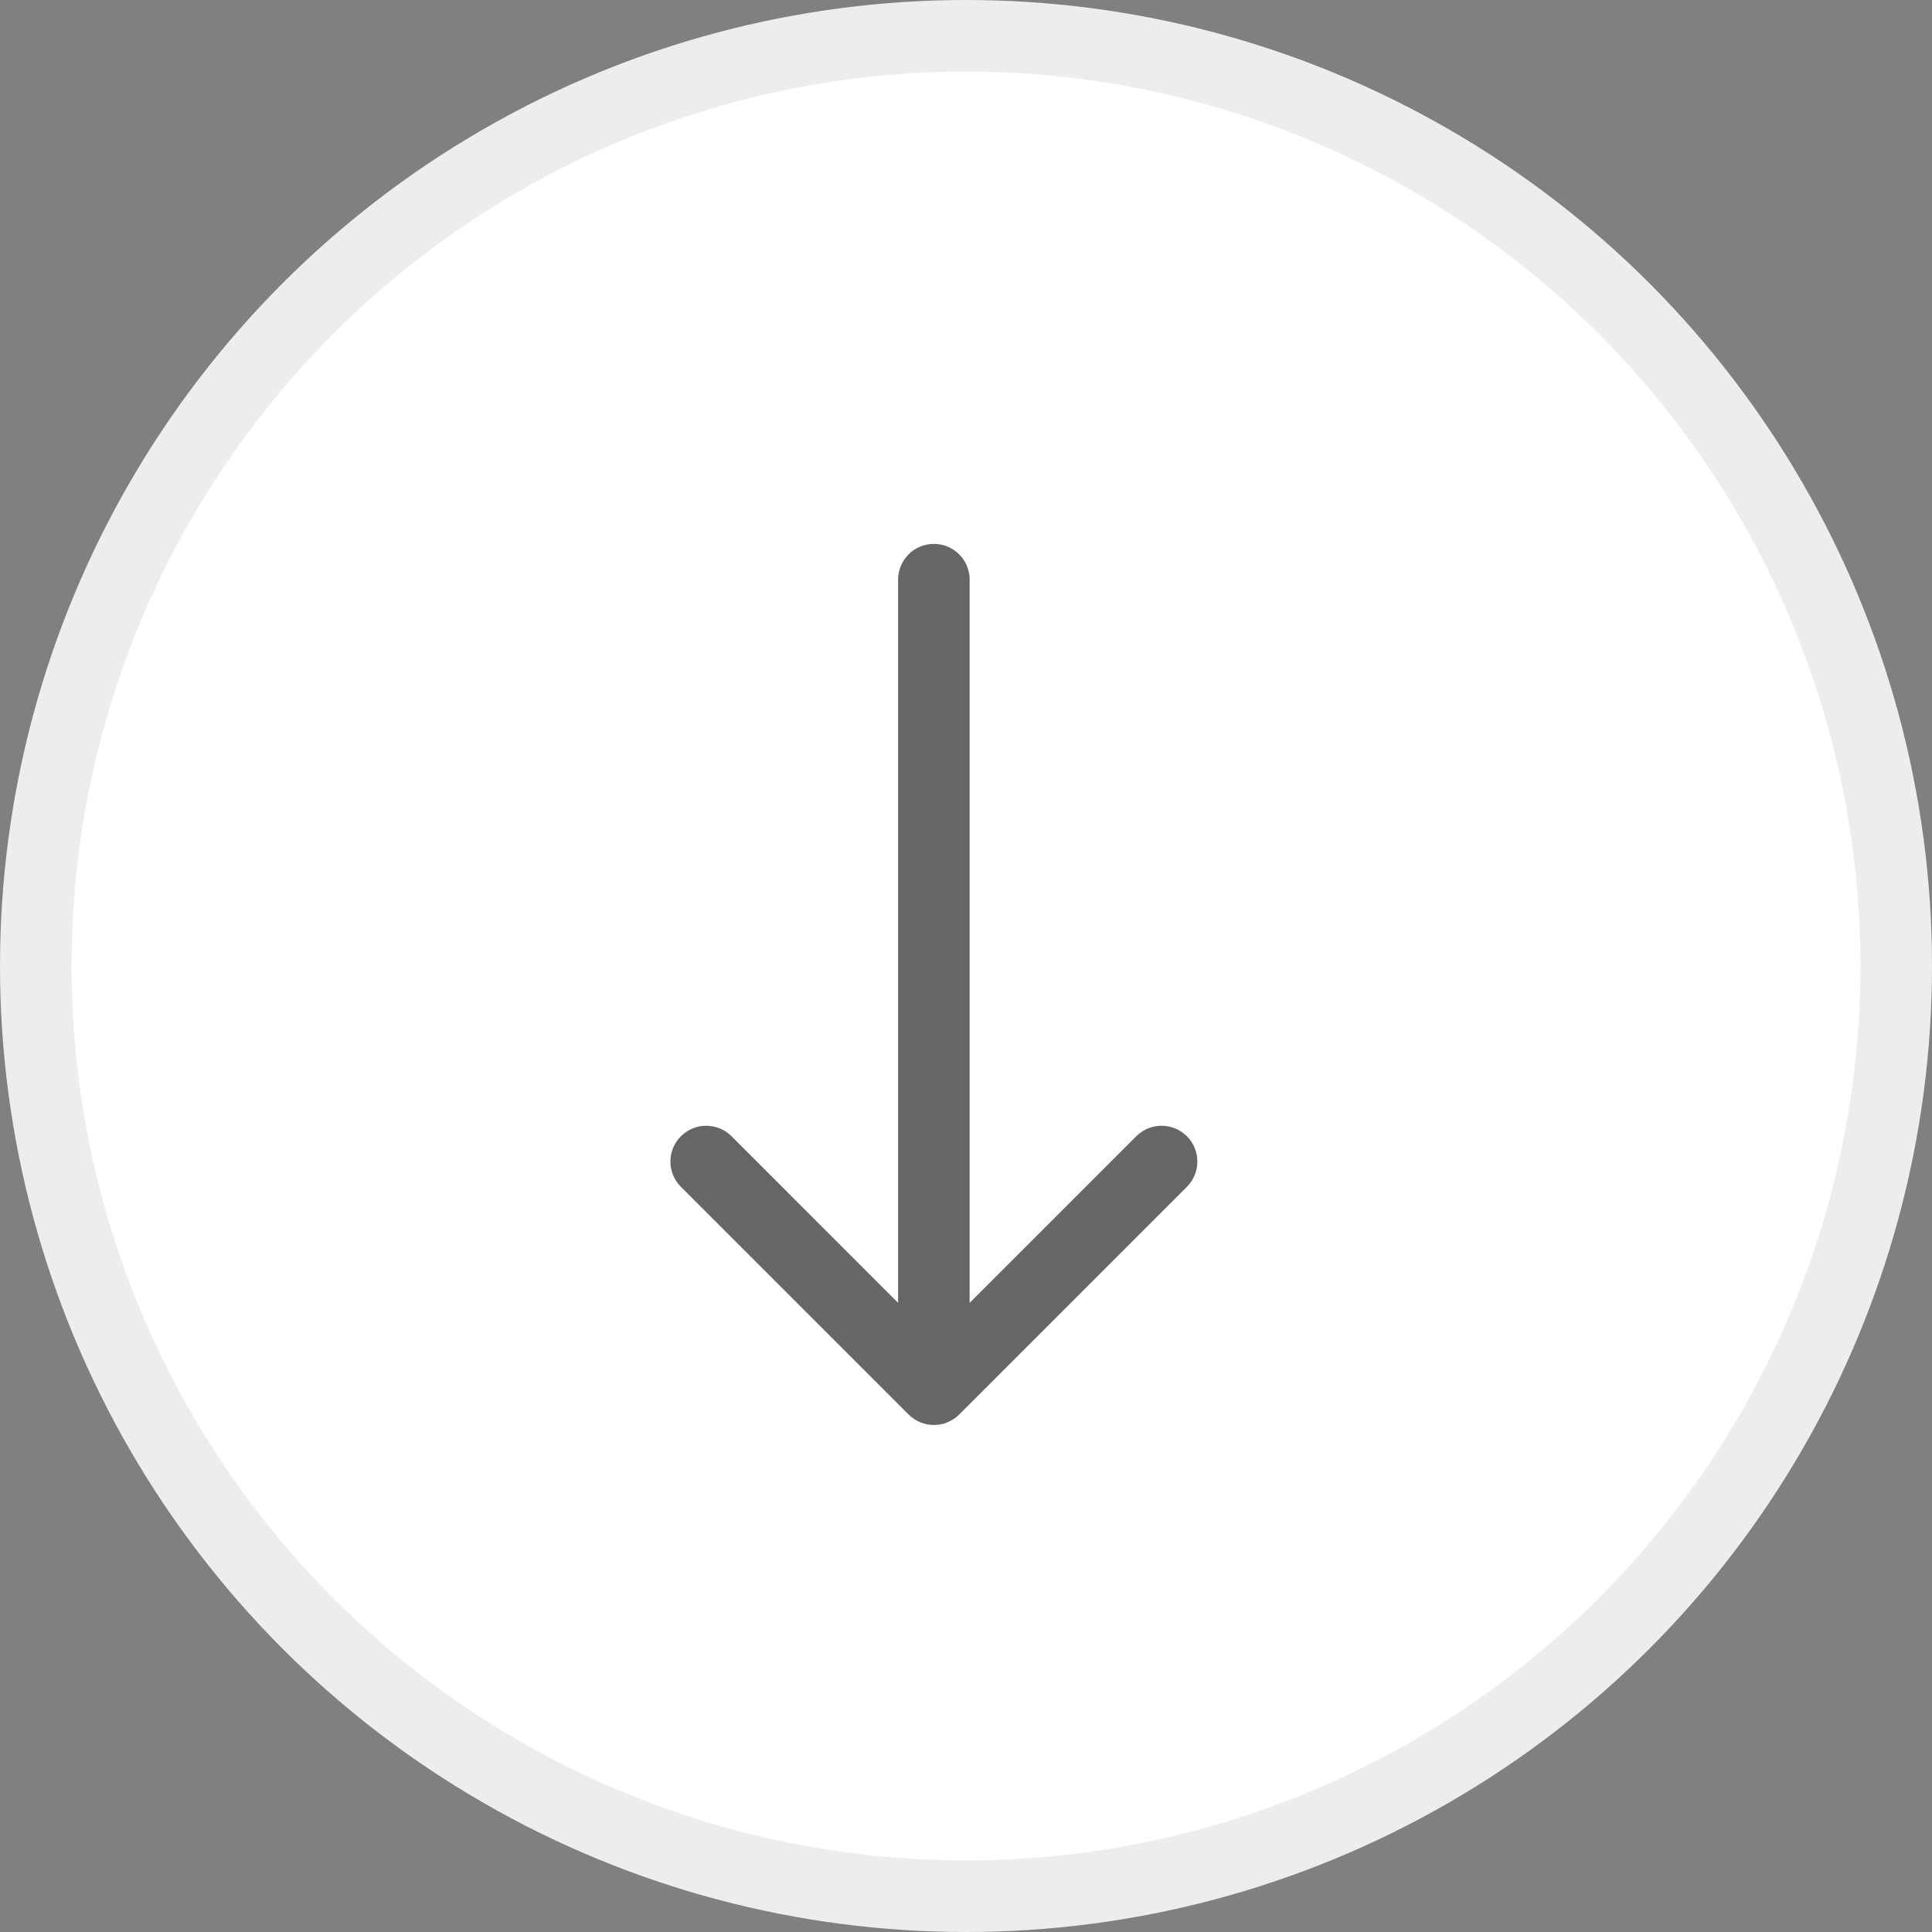
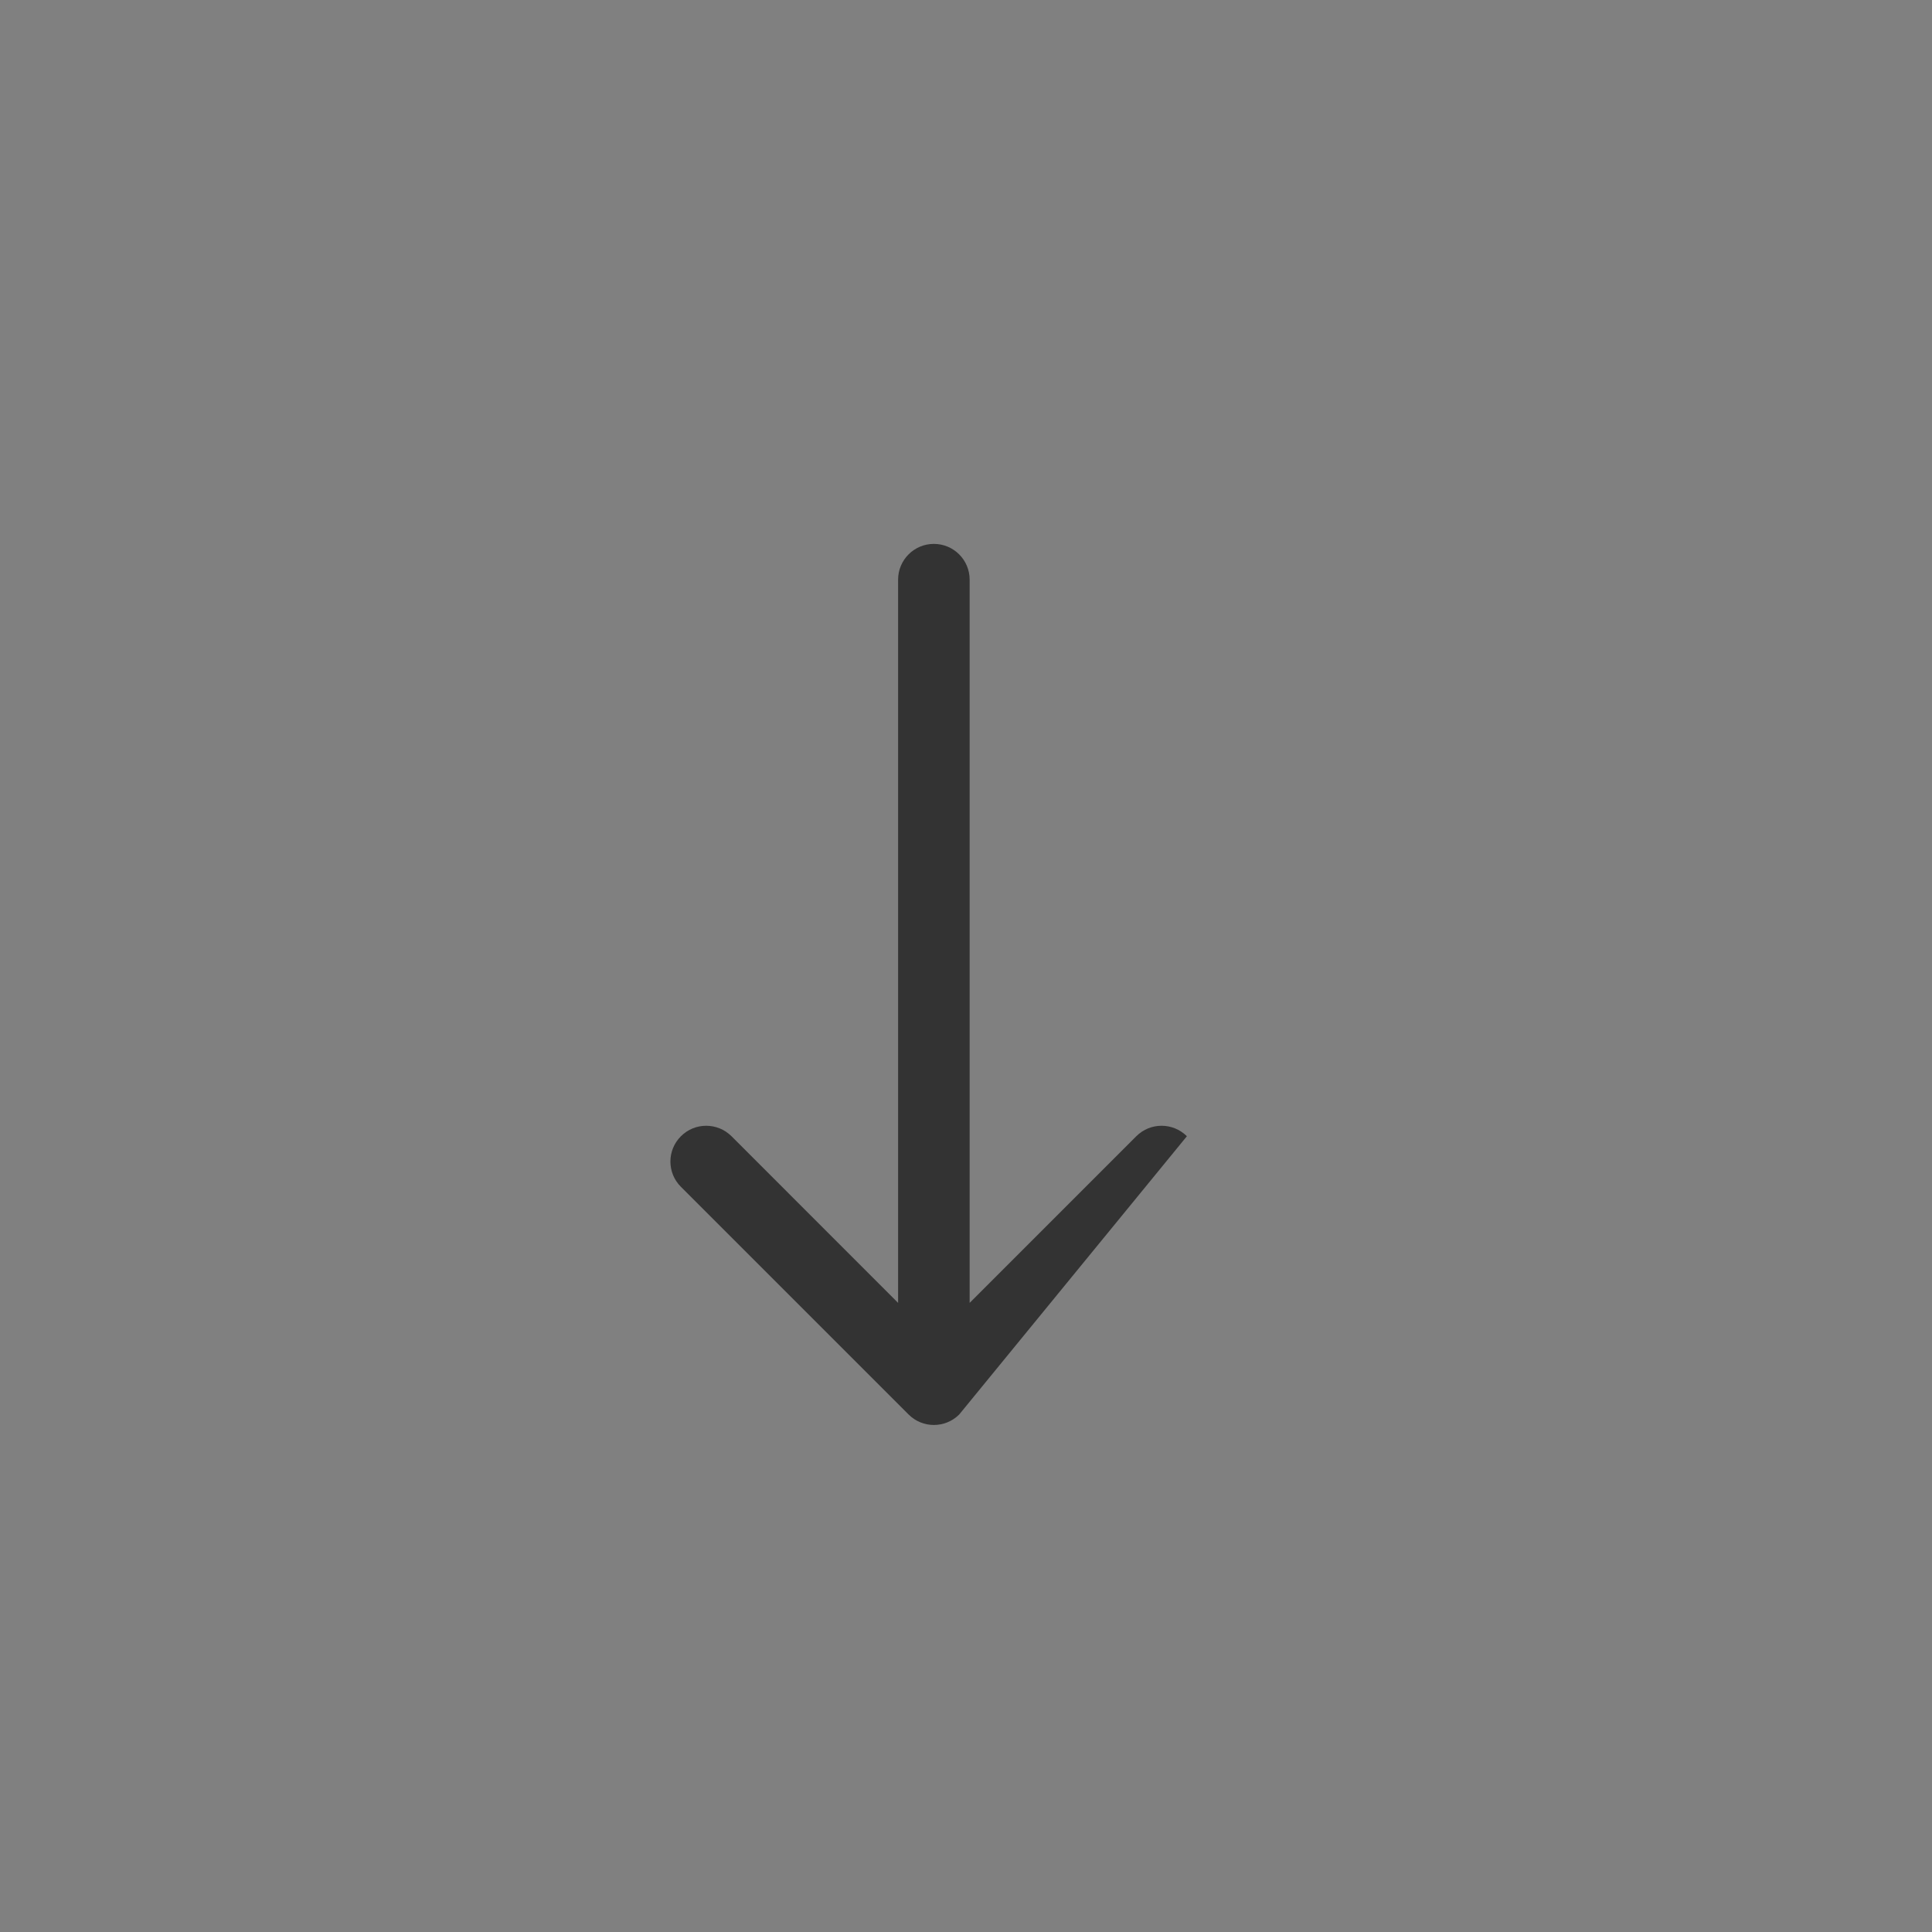
<svg xmlns="http://www.w3.org/2000/svg" width="27" height="27" viewBox="0 0 27 27" fill="none">
  <rect x="0" y="0" width="27" height="27" fill="#808080" stroke="none" />
-   <circle cx="13.5" cy="13.5" r="13" fill="white" stroke="#EDEDED" />
-   <path d="M13.405 19.768C13.209 19.963 12.893 19.963 12.698 19.768L9.516 16.586C9.32 16.391 9.32 16.075 9.516 15.879C9.711 15.684 10.027 15.684 10.223 15.879L12.551 18.208V8.101C12.551 7.825 12.775 7.601 13.051 7.601C13.327 7.601 13.551 7.825 13.551 8.101V18.208L15.88 15.879C16.075 15.684 16.391 15.684 16.587 15.879C16.782 16.075 16.782 16.391 16.587 16.586L13.405 19.768Z" fill="black" fill-opacity="0.6" />
+   <path d="M13.405 19.768C13.209 19.963 12.893 19.963 12.698 19.768L9.516 16.586C9.32 16.391 9.32 16.075 9.516 15.879C9.711 15.684 10.027 15.684 10.223 15.879L12.551 18.208V8.101C12.551 7.825 12.775 7.601 13.051 7.601C13.327 7.601 13.551 7.825 13.551 8.101V18.208L15.88 15.879C16.075 15.684 16.391 15.684 16.587 15.879L13.405 19.768Z" fill="black" fill-opacity="0.6" />
</svg>